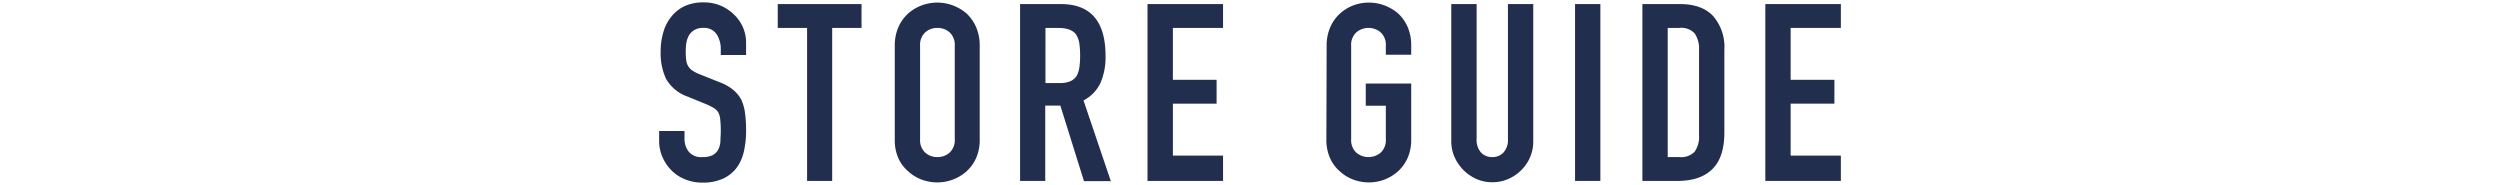
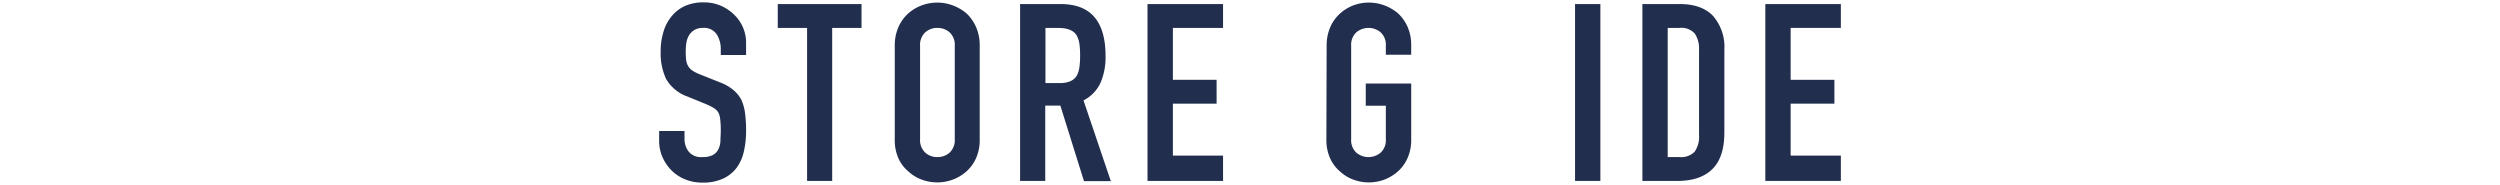
<svg xmlns="http://www.w3.org/2000/svg" viewBox="0 0 473 35">
  <defs>
    <style>.a{fill:none;}.b{fill:#212e4d;}</style>
  </defs>
  <rect class="a" width="473" height="35" />
  <path class="b" d="M141.16,10.4h-4.79V9.32a5.1,5.1,0,0,0-.78-2.84A2.85,2.85,0,0,0,133,5.28a3,3,0,0,0-1.59.38,3.08,3.08,0,0,0-1,.94A4.08,4.08,0,0,0,129.88,8a9.48,9.48,0,0,0-.14,1.62,15.2,15.2,0,0,0,.07,1.65,3.27,3.27,0,0,0,.35,1.17,2.63,2.63,0,0,0,.83.9,7.45,7.45,0,0,0,1.48.75l3.66,1.46A8.87,8.87,0,0,1,138.72,17a6.24,6.24,0,0,1,1.55,1.9,8.9,8.9,0,0,1,.7,2.56,24.63,24.63,0,0,1,.19,3.27,17.41,17.41,0,0,1-.42,3.93,8.3,8.3,0,0,1-1.36,3.07,6.73,6.73,0,0,1-2.59,2.07,9.1,9.1,0,0,1-3.9.75,8.46,8.46,0,0,1-3.24-.61,7.55,7.55,0,0,1-2.59-1.69,8.22,8.22,0,0,1-1.71-2.51,7.55,7.55,0,0,1-.64-3.13V24.78h4.8v1.51a3.87,3.87,0,0,0,.77,2.37,3,3,0,0,0,2.61,1.06,4.26,4.26,0,0,0,1.9-.35,2.52,2.52,0,0,0,1.06-1,3.8,3.8,0,0,0,.45-1.58c0-.61.07-1.29.07-2a18.19,18.19,0,0,0-.1-2.16,3.67,3.67,0,0,0-.37-1.37,2.69,2.69,0,0,0-.87-.84,11.16,11.16,0,0,0-1.43-.71l-3.44-1.41A7.6,7.6,0,0,1,126,14.89a11.61,11.61,0,0,1-1-5.24,12.32,12.32,0,0,1,.51-3.57A8.14,8.14,0,0,1,127,3.17a7,7,0,0,1,2.51-2,8.47,8.47,0,0,1,3.64-.72,8.12,8.12,0,0,1,3.27.65A8.4,8.4,0,0,1,139,2.88a7.28,7.28,0,0,1,2.16,5.17Z" />
  <path class="b" d="M152.7,34.23V5.28h-5.55V.77H163V5.28h-5.55V34.23Z" />
  <path class="b" d="M169.29,8.66A8.58,8.58,0,0,1,170,5.09a7.49,7.49,0,0,1,1.88-2.58A8,8,0,0,1,174.44,1a8.44,8.44,0,0,1,5.78,0,8.76,8.76,0,0,1,2.61,1.51,7.92,7.92,0,0,1,1.83,2.58,8.58,8.58,0,0,1,.7,3.57V26.33a8.44,8.44,0,0,1-.7,3.62,7.47,7.47,0,0,1-1.83,2.5A8.28,8.28,0,0,1,180.22,34a8.44,8.44,0,0,1-5.78,0,7.55,7.55,0,0,1-2.56-1.55A7.08,7.08,0,0,1,170,30a8.44,8.44,0,0,1-.71-3.62Zm4.79,17.67a3.2,3.2,0,0,0,1,2.57,3.38,3.38,0,0,0,2.28.82,3.42,3.42,0,0,0,2.28-.82,3.2,3.2,0,0,0,1-2.57V8.66a3.19,3.19,0,0,0-1-2.56,3.42,3.42,0,0,0-2.28-.82,3.38,3.38,0,0,0-2.28.82,3.19,3.19,0,0,0-1,2.56Z" />
  <path class="b" d="M193,34.23V.77h7.71q8.46,0,8.46,9.82a12.22,12.22,0,0,1-.92,5A7.12,7.12,0,0,1,205,19l5.17,15.27h-5.08l-4.47-14.29h-2.86V34.23Zm4.8-28.95V15.71h2.72a4.73,4.73,0,0,0,2-.35,2.71,2.71,0,0,0,1.18-1,4.75,4.75,0,0,0,.52-1.62,16.21,16.21,0,0,0,.14-2.23,16.36,16.36,0,0,0-.14-2.24,4.59,4.59,0,0,0-.57-1.66c-.59-.88-1.72-1.32-3.38-1.32Z" />
  <path class="b" d="M217.11,34.23V.77H231.4V5.28h-9.49V15.1h8.27v4.51h-8.27v9.83h9.49v4.79Z" />
  <path class="b" d="M251,8.66a8.58,8.58,0,0,1,.71-3.57,7.49,7.49,0,0,1,1.88-2.58A8,8,0,0,1,256.1,1a8.44,8.44,0,0,1,5.78,0,8.76,8.76,0,0,1,2.61,1.51,7.92,7.92,0,0,1,1.83,2.58A8.58,8.58,0,0,1,267,8.66v1.7h-4.8V8.66a3.19,3.19,0,0,0-1-2.56,3.58,3.58,0,0,0-4.56,0,3.19,3.19,0,0,0-1,2.56V26.33a3.2,3.2,0,0,0,1,2.57,3.58,3.58,0,0,0,4.56,0,3.2,3.2,0,0,0,1-2.57V20h-3.8V15.81H267V26.33a8.44,8.44,0,0,1-.71,3.62,7.47,7.47,0,0,1-1.83,2.5A8.28,8.28,0,0,1,261.88,34a8.44,8.44,0,0,1-5.78,0,7.55,7.55,0,0,1-2.56-1.55,7.08,7.08,0,0,1-1.88-2.5,8.44,8.44,0,0,1-.71-3.62Z" />
-   <path class="b" d="M290.09.77V26.71a7.68,7.68,0,0,1-.58,3,7.93,7.93,0,0,1-4.16,4.16,7.47,7.47,0,0,1-3,.61,7.3,7.3,0,0,1-3-.61,8.15,8.15,0,0,1-4.15-4.16,7.36,7.36,0,0,1-.62-3V.77h4.8V26.24a3.6,3.6,0,0,0,.84,2.63,2.86,2.86,0,0,0,2.12.85,2.83,2.83,0,0,0,2.11-.85,3.56,3.56,0,0,0,.85-2.63V.77Z" />
  <path class="b" d="M298,34.23V.77h4.79V34.23Z" />
  <path class="b" d="M310.74,34.23V.77h7.1c2.75,0,4.85.75,6.27,2.25a8.94,8.94,0,0,1,2.14,6.4V25.07q0,4.7-2.28,6.93c-1.52,1.49-3.7,2.23-6.56,2.23Zm4.79-28.95V29.72h2.21a3.57,3.57,0,0,0,2.87-1,4.9,4.9,0,0,0,.85-3.17V9.42a5.09,5.09,0,0,0-.8-3.06,3.43,3.43,0,0,0-2.92-1.08Z" />
  <path class="b" d="M334,34.23V.77h14.29V5.28h-9.5V15.1h8.28v4.51h-8.28v9.83h9.5v4.79Z" />
</svg>